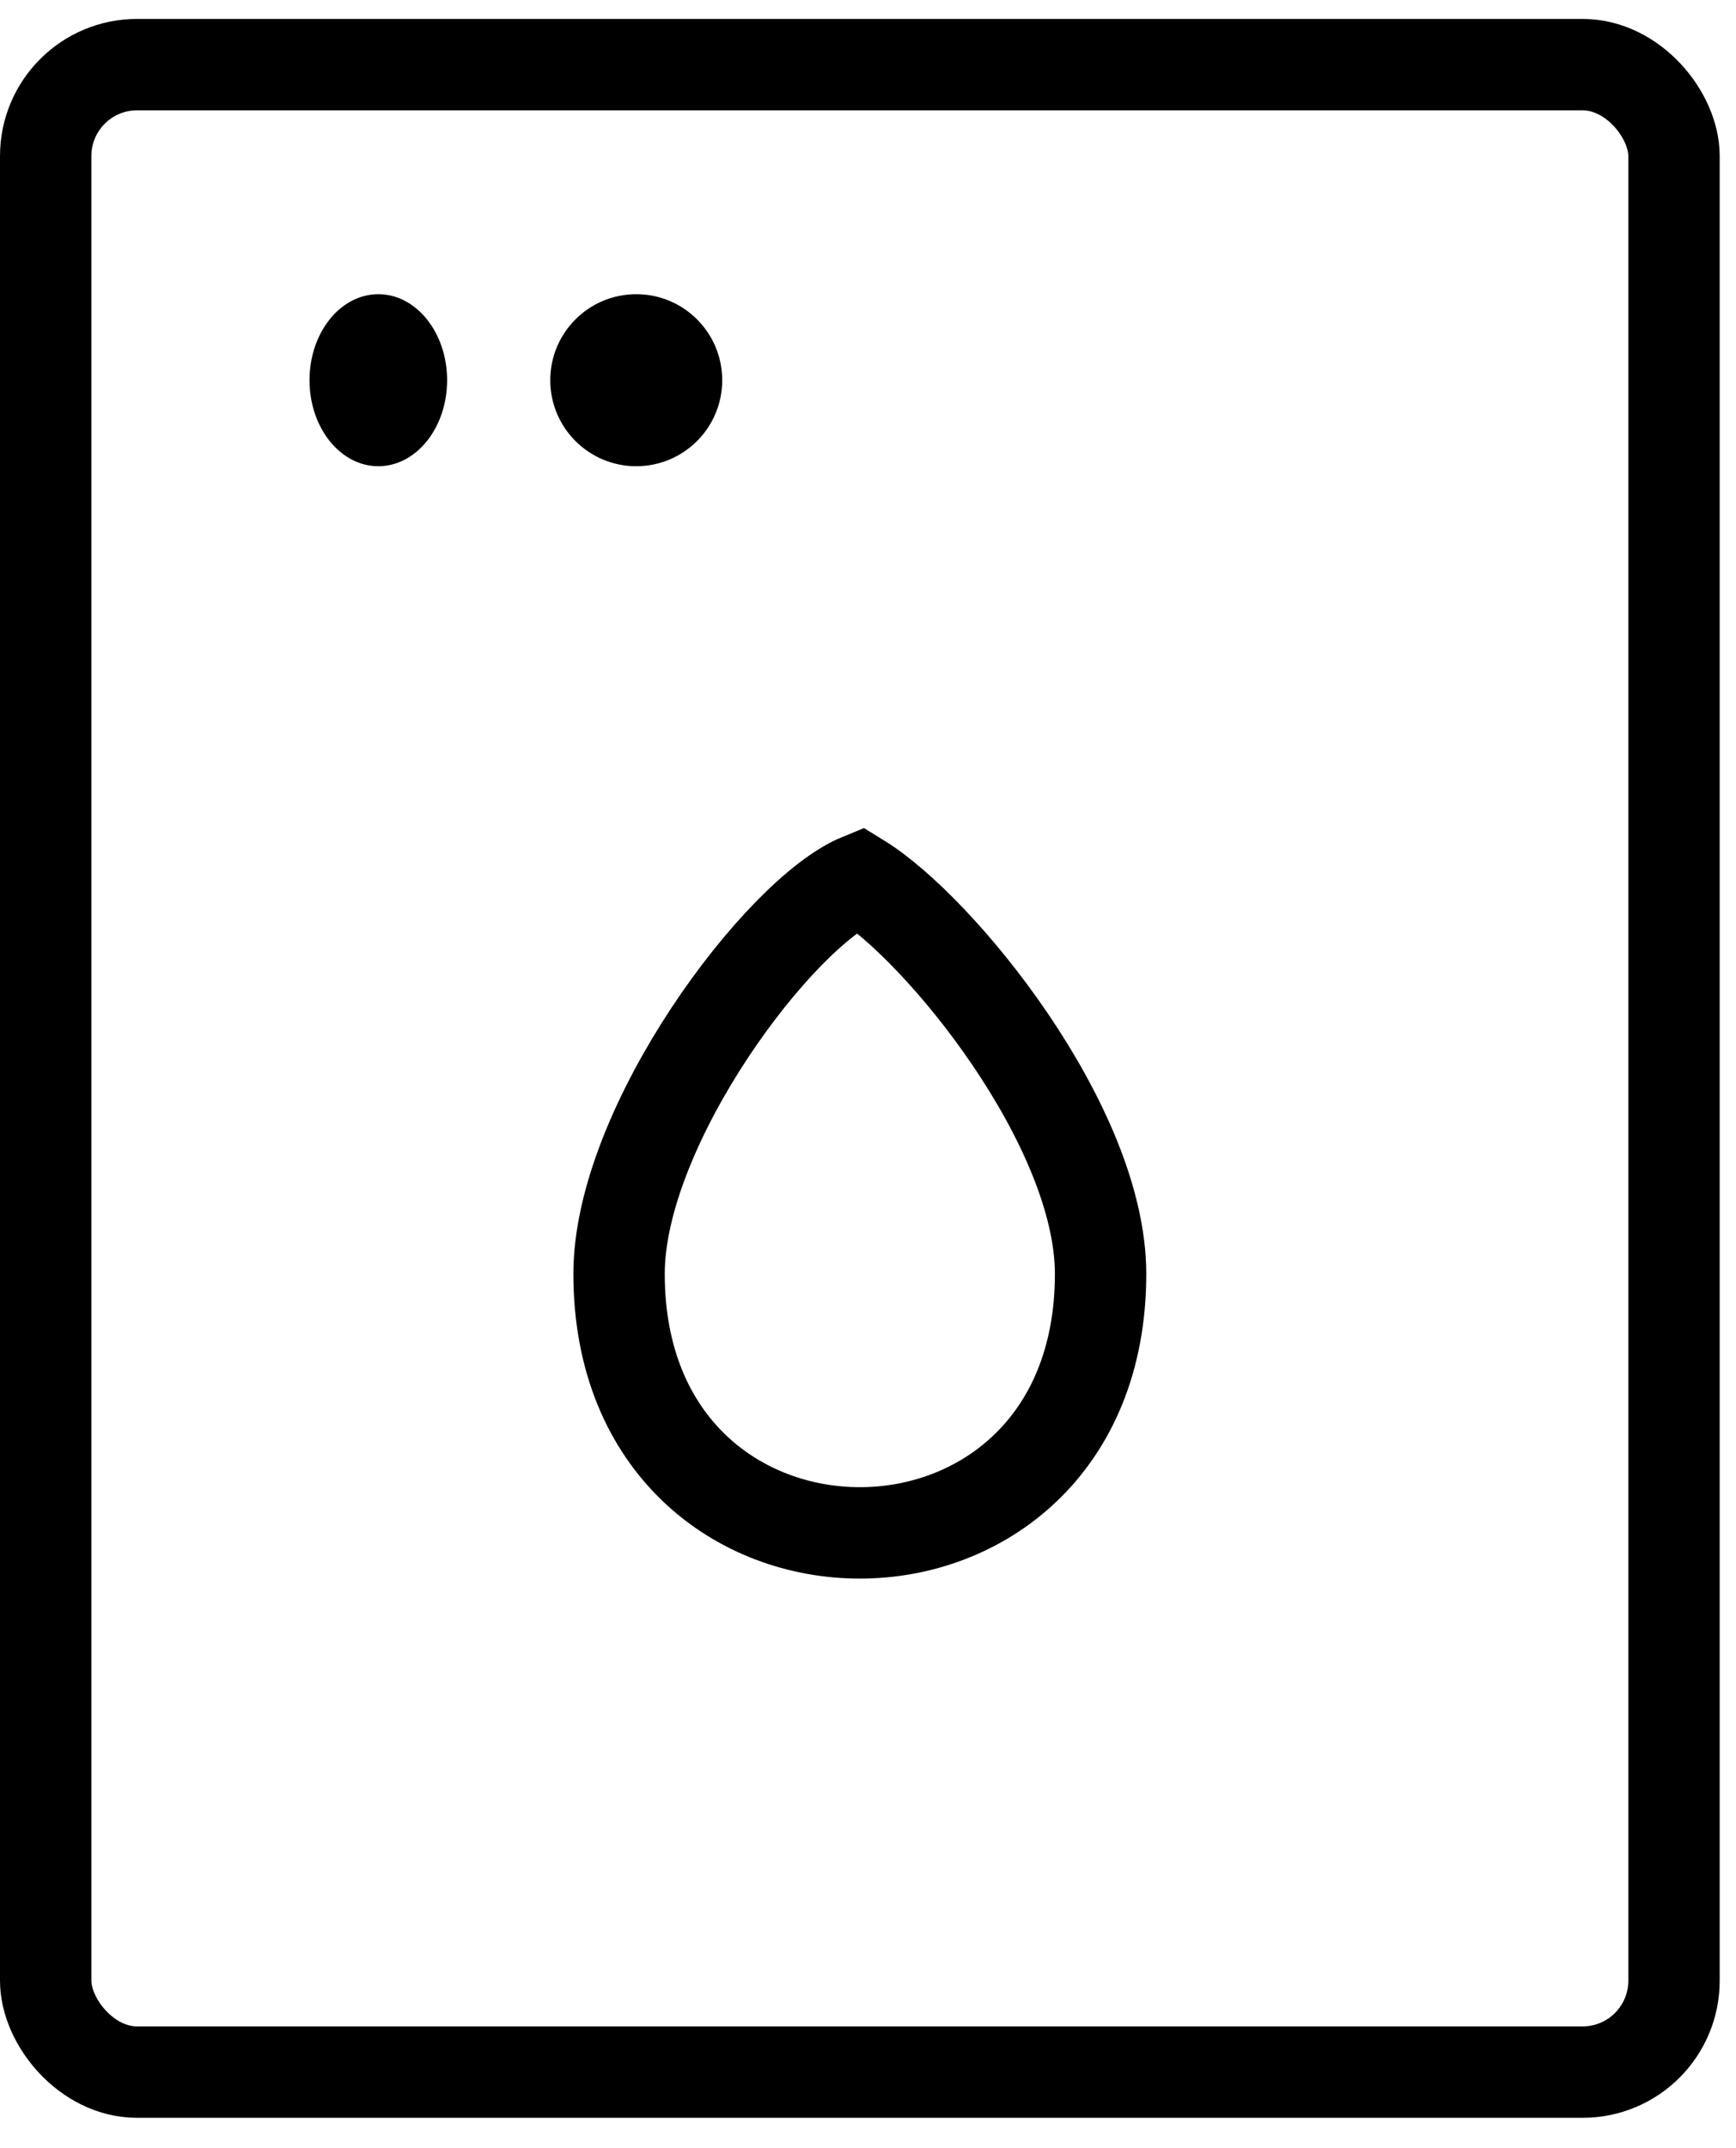
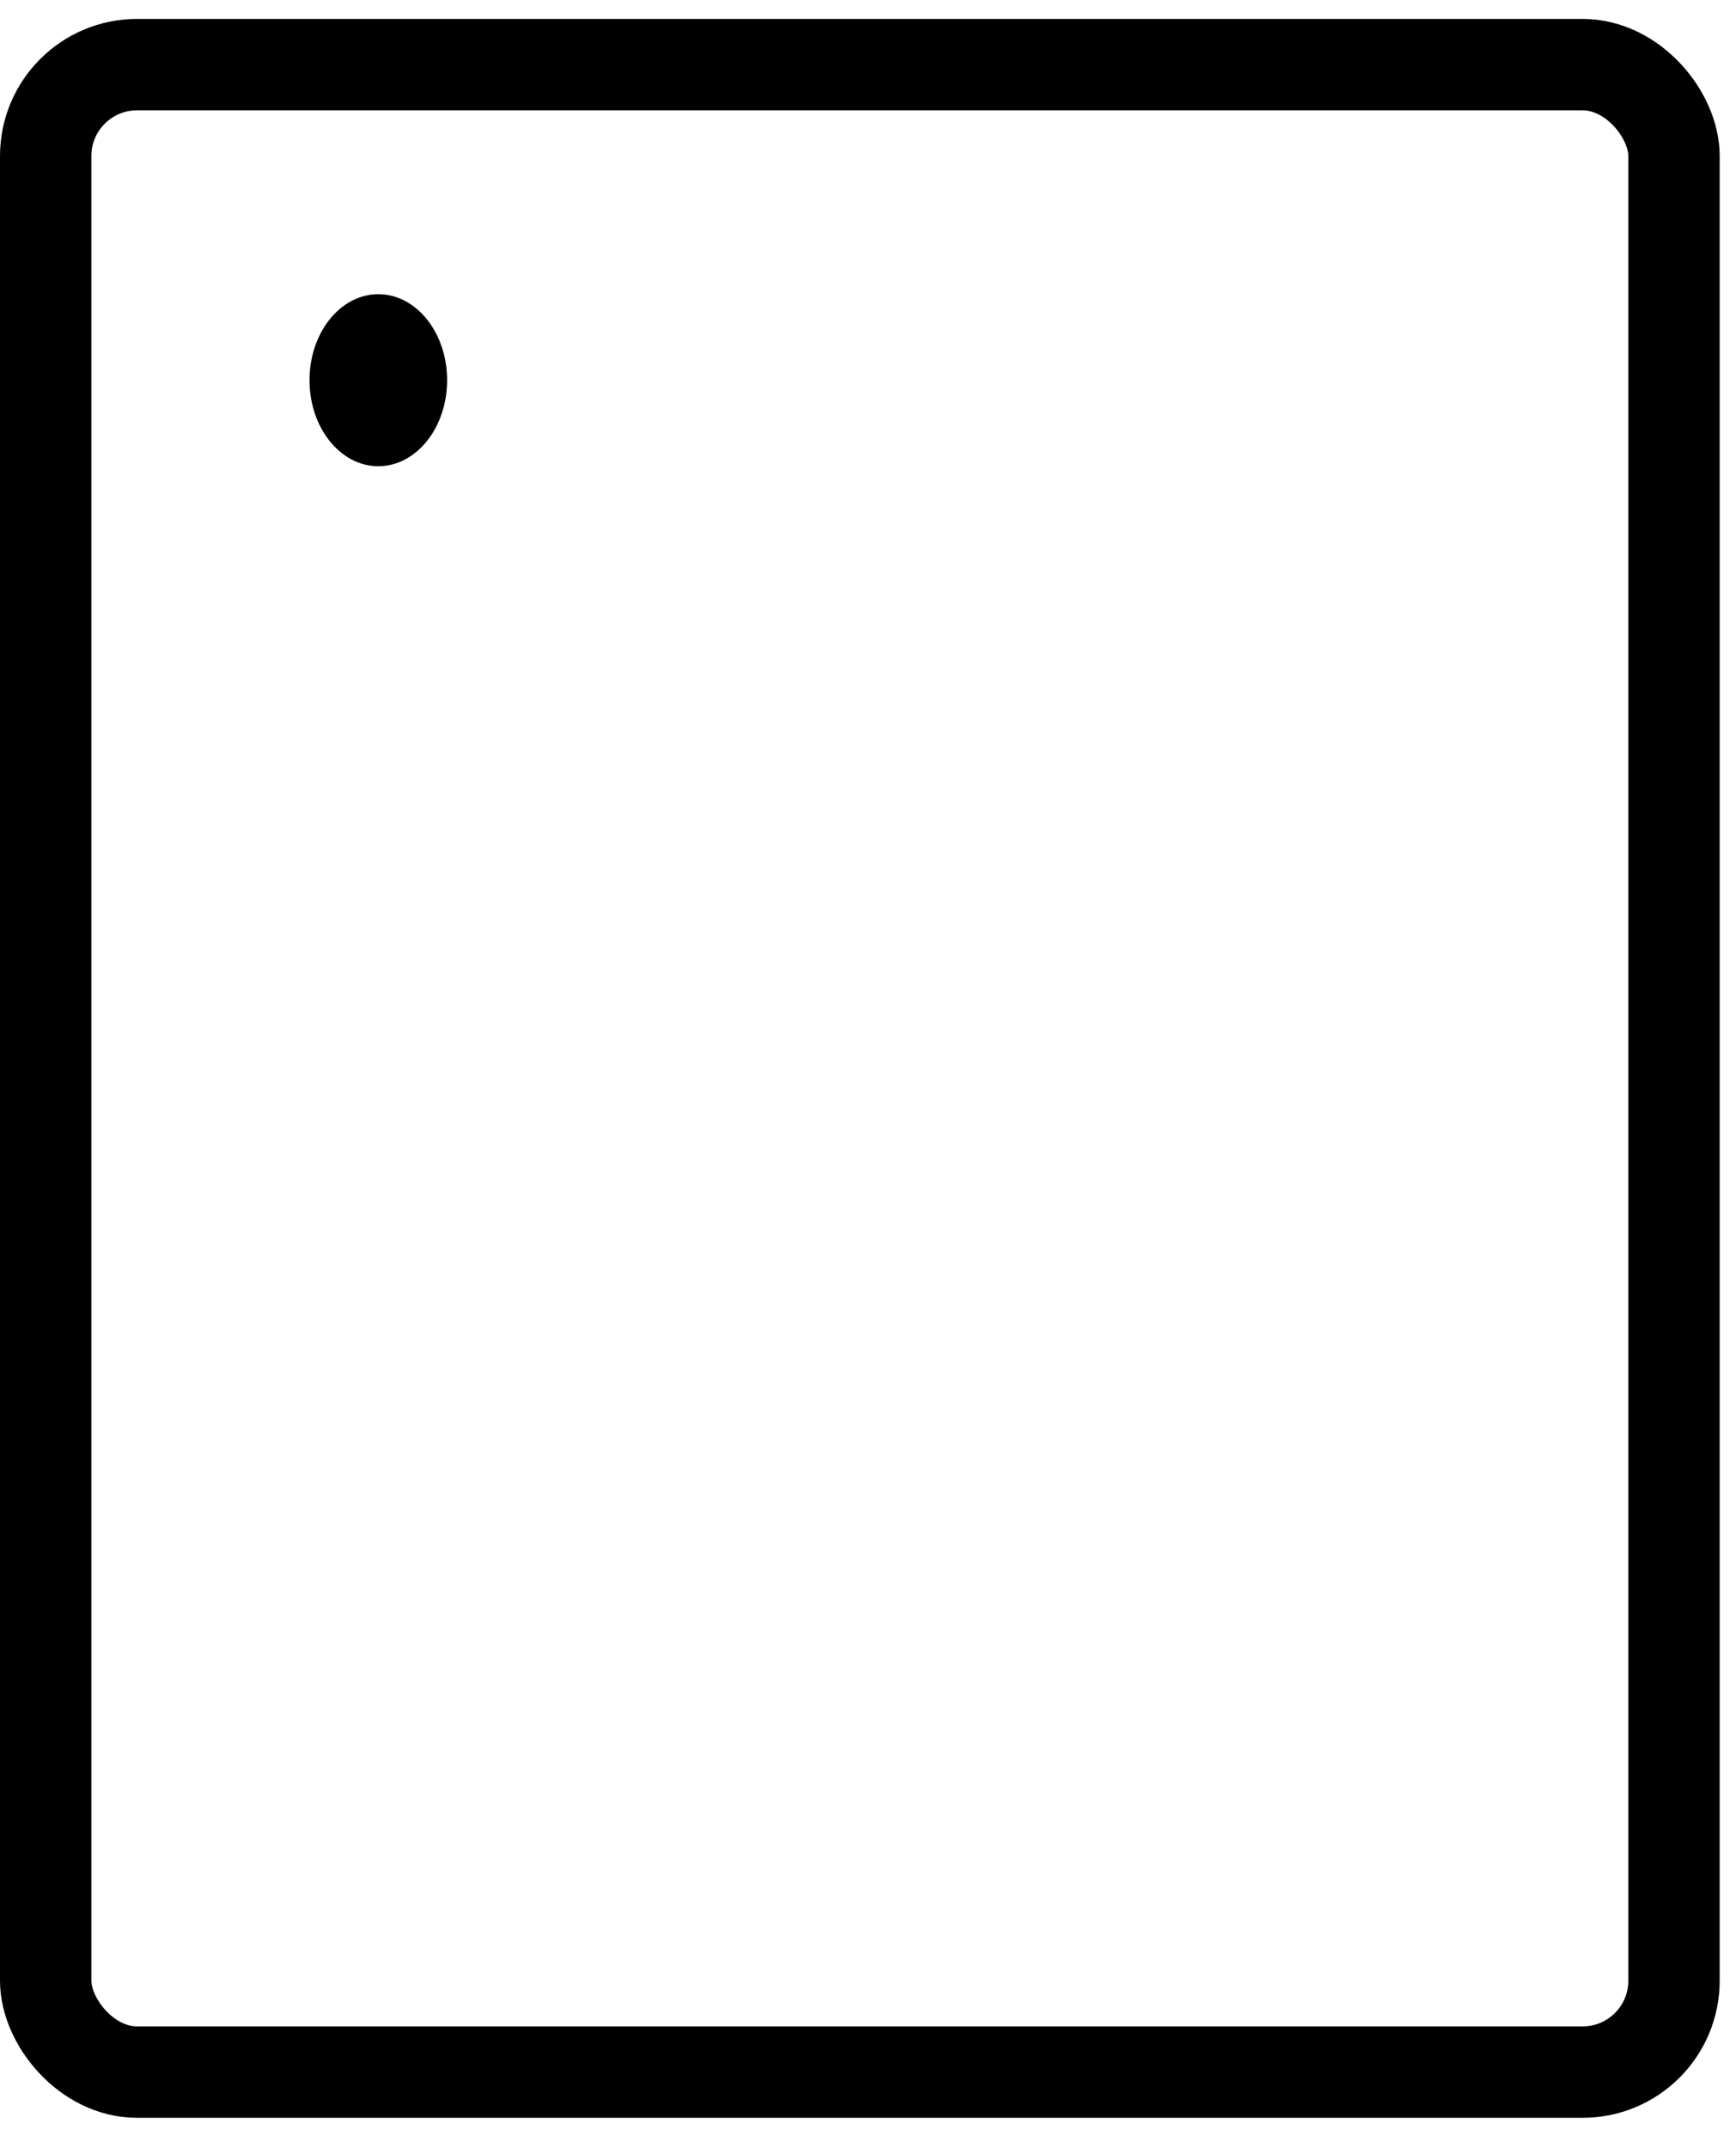
<svg xmlns="http://www.w3.org/2000/svg" fill="none" viewBox="0 0 38 47" height="47" width="38">
  <rect stroke-width="2" stroke="black" rx="2" height="43.924" width="35.643" y="1.414" x="1" />
-   <path stroke-width="2" stroke="black" d="M24.091 27.872C24.091 24.634 20.577 20.315 18.821 19.236C17.064 19.956 13.551 24.634 13.551 27.872C13.551 35.429 24.091 35.429 24.091 27.872Z" />
  <ellipse fill="black" ry="1.882" rx="1.506" cy="8.319" cx="8.281" />
-   <circle fill="black" r="1.882" cy="8.319" cx="13.927" />
</svg>